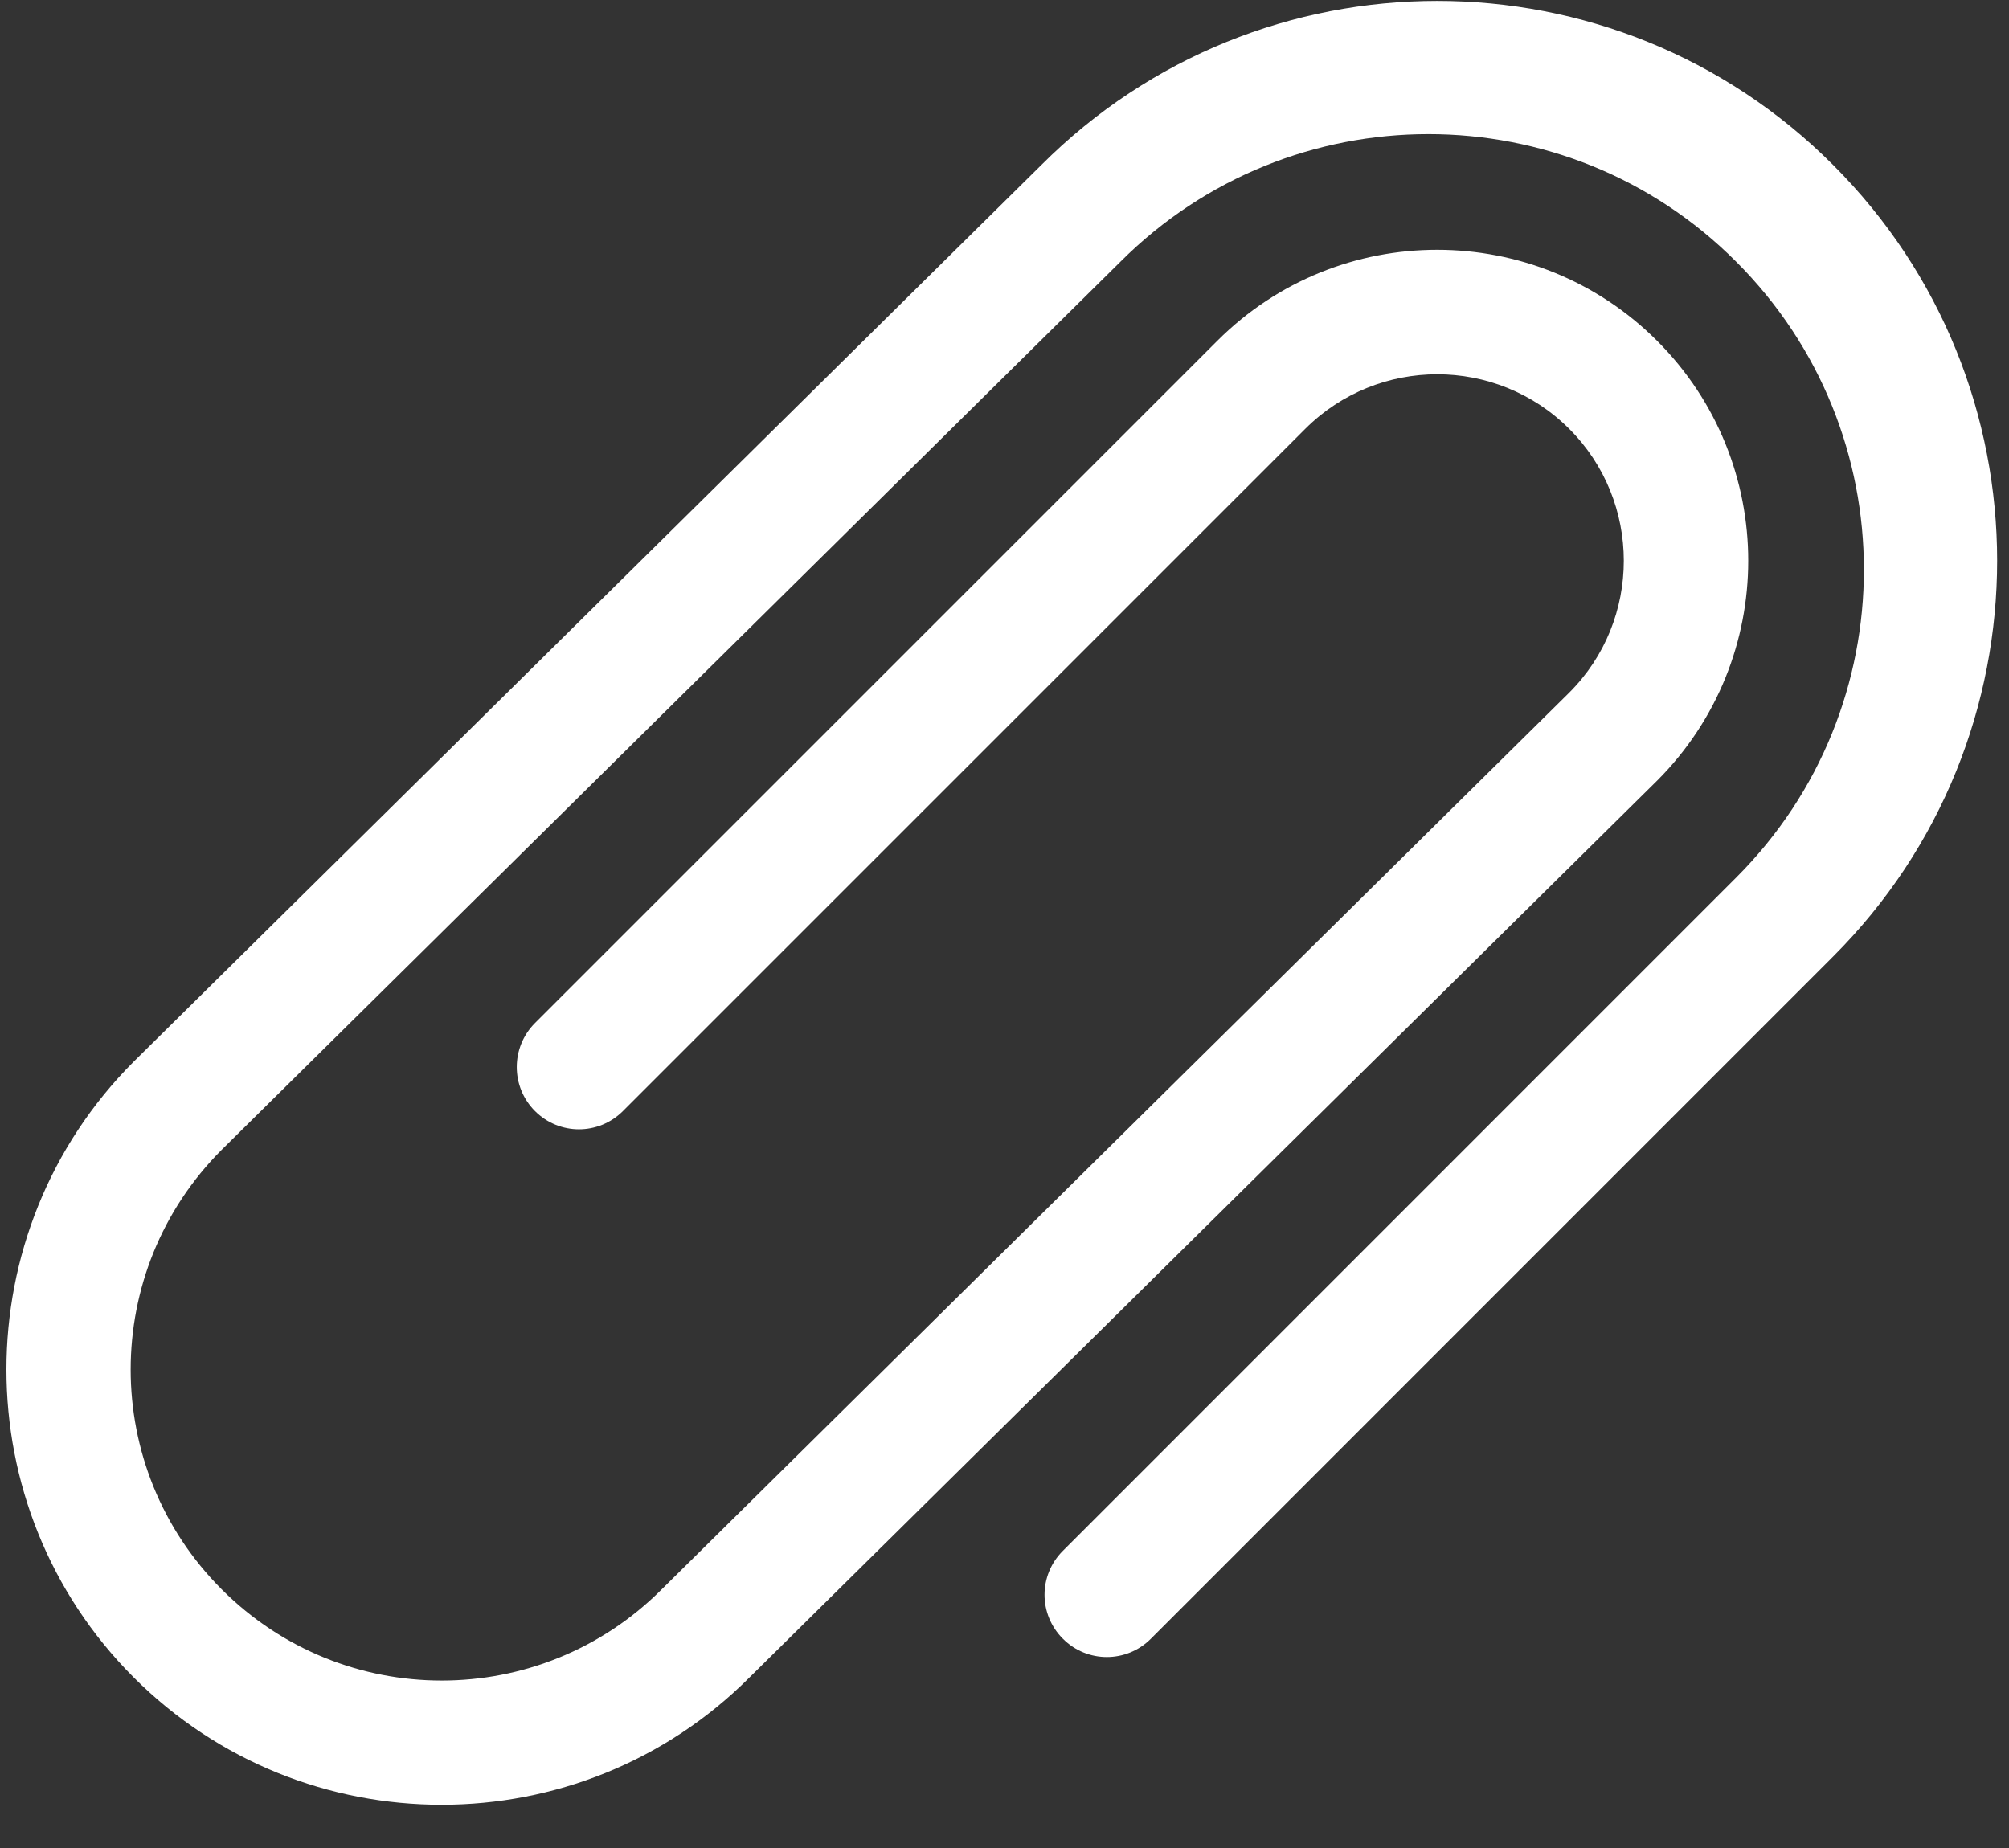
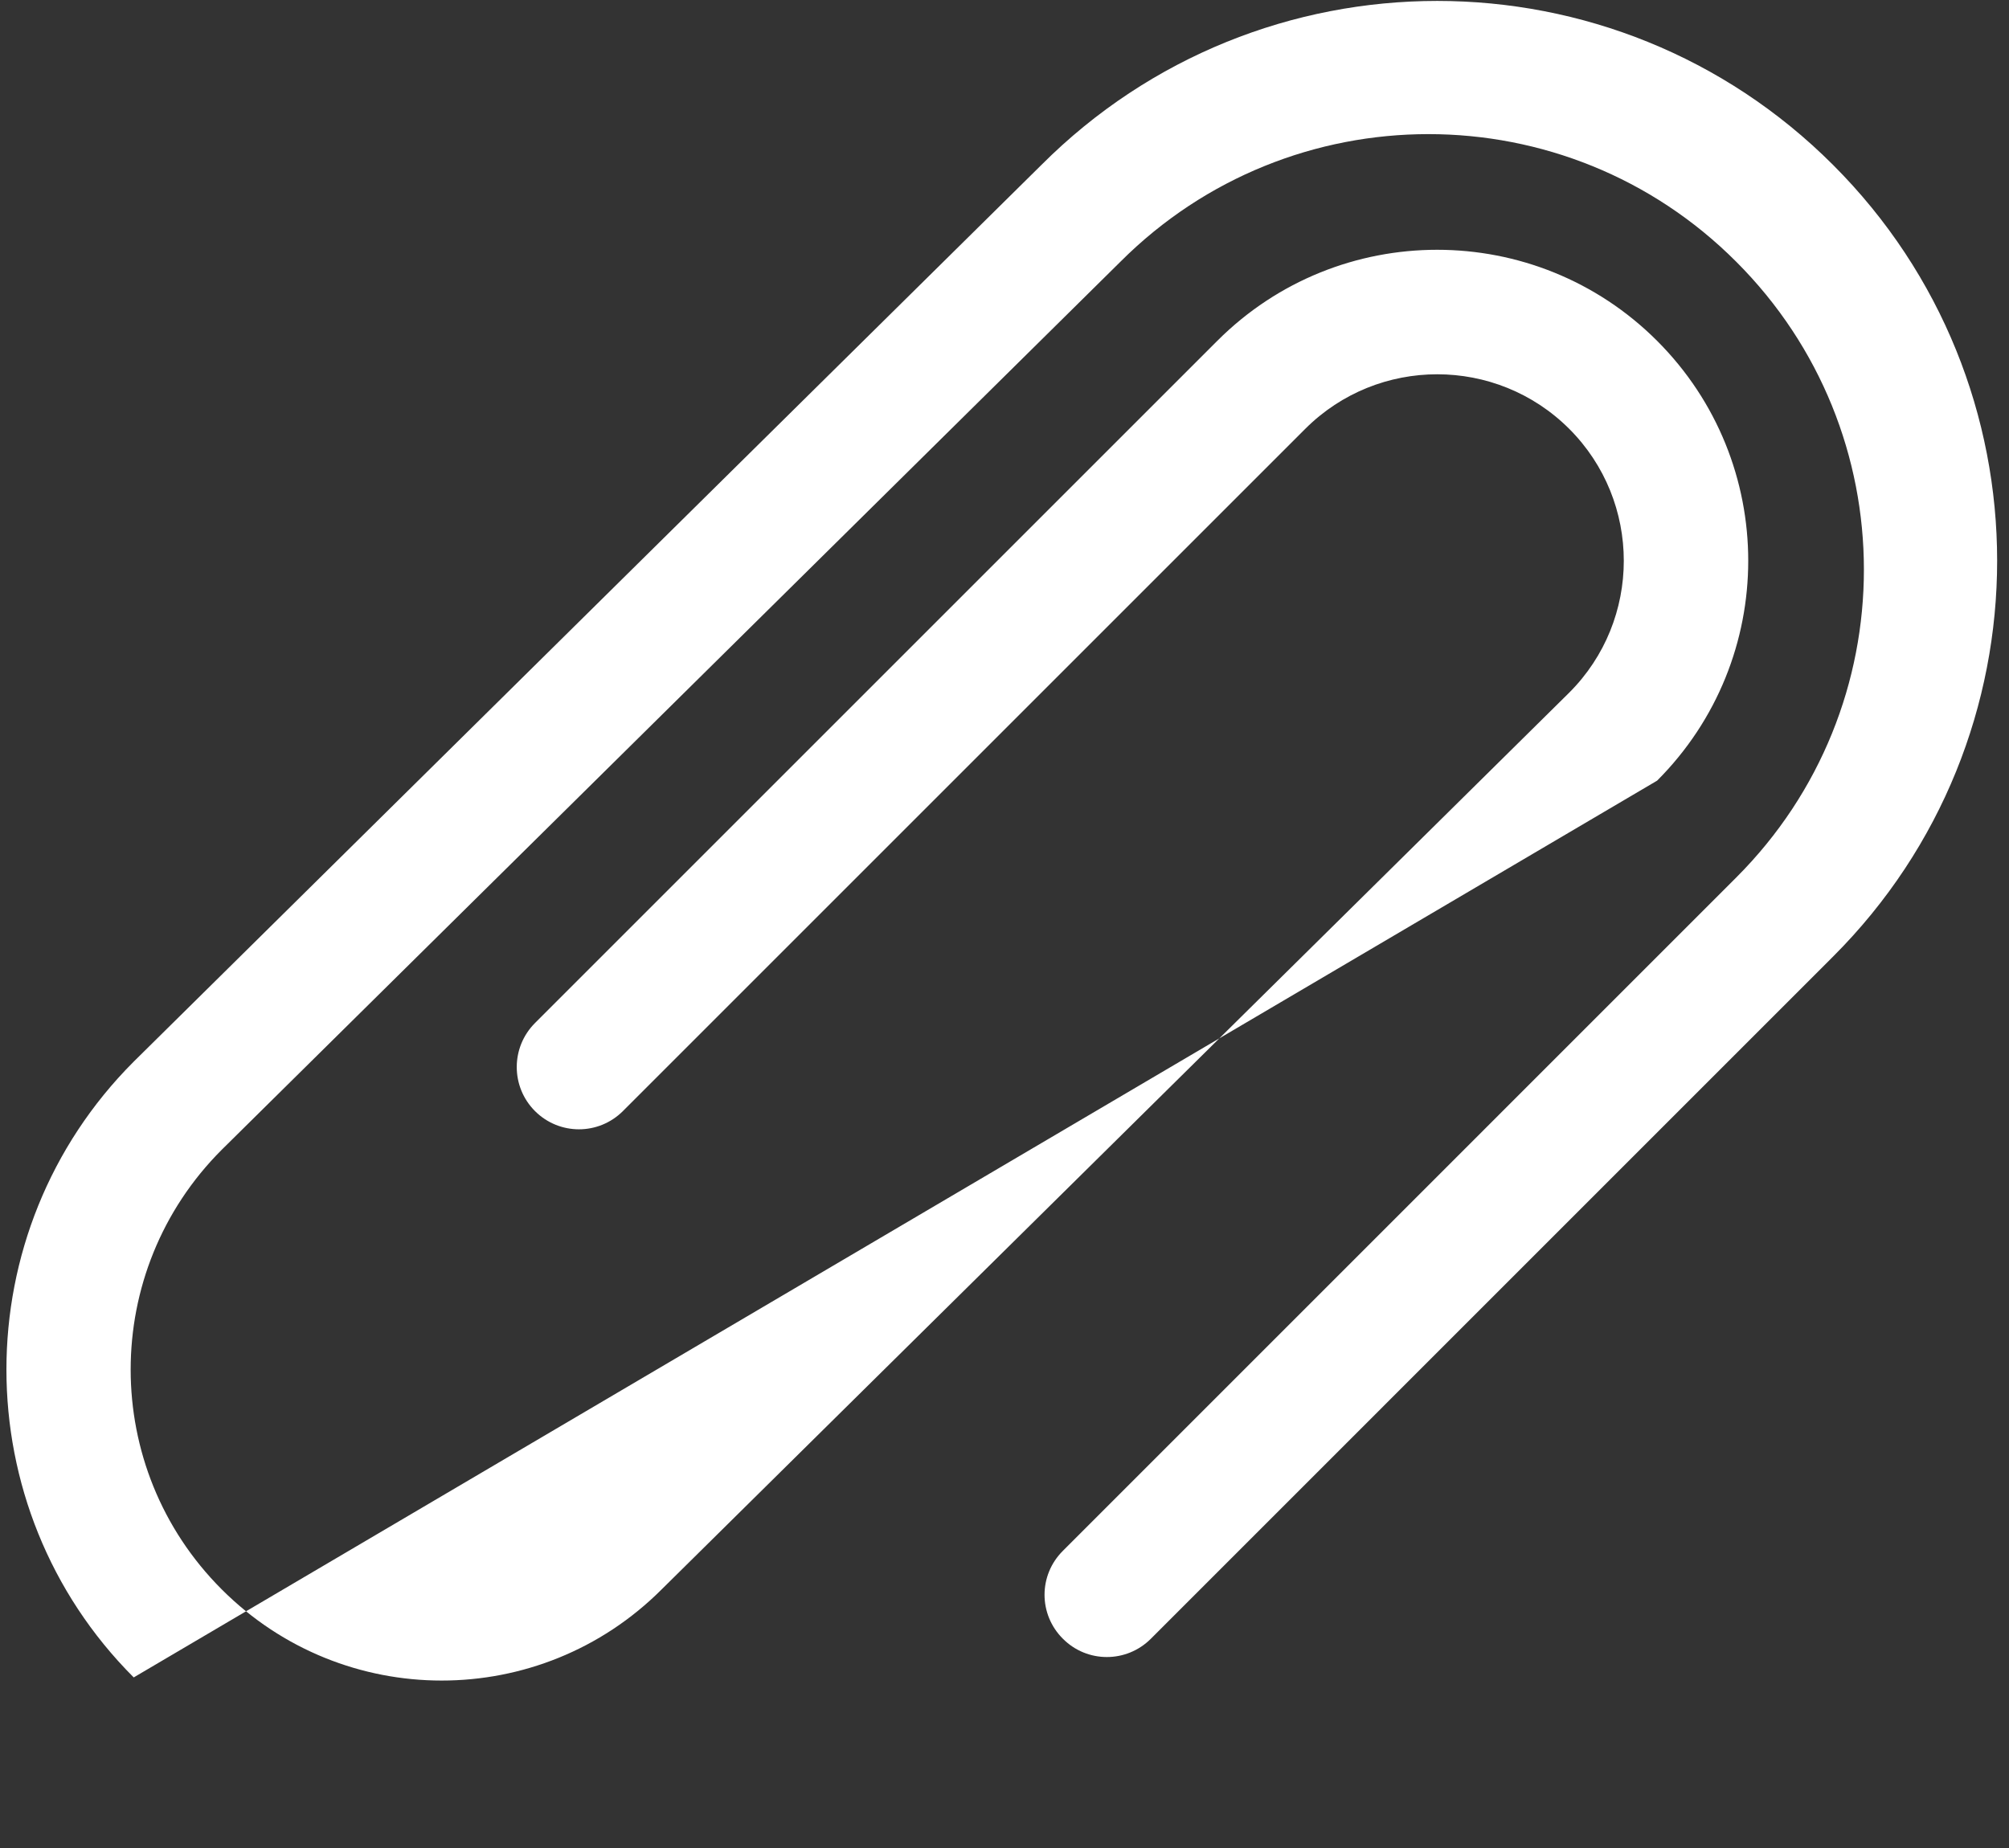
<svg xmlns="http://www.w3.org/2000/svg" width="25" height="23" viewBox="0 0 25 23" fill="none">
  <rect x="0" y="0" width="25" height="23" fill="#333333" stroke="none" />
-   <path d="M22.811 2.053C20.091 -0.669 15.679 -0.669 12.959 2.053L1.664 13.213C-0.448 15.326 -0.448 18.765 1.664 20.877C3.777 22.99 7.215 22.99 9.327 20.877L20.621 9.716C22.133 8.204 22.133 5.754 20.621 4.242C19.109 2.731 16.658 2.731 15.148 4.242L6.657 12.733C6.355 13.036 6.355 13.525 6.657 13.828C6.96 14.131 7.449 14.131 7.752 13.828L16.243 5.337C17.149 4.432 18.621 4.432 19.527 5.337C20.433 6.243 20.433 7.716 19.527 8.621L8.233 19.782C6.721 21.294 4.272 21.294 2.76 19.782C1.248 18.271 1.248 15.82 2.76 14.309L13.943 3.257C16.06 1.14 19.492 1.14 21.605 3.257C23.724 5.374 23.724 8.803 21.607 10.92L13.227 19.301C12.922 19.604 12.922 20.093 13.227 20.396C13.529 20.699 14.018 20.699 14.321 20.396L22.811 11.905C25.533 9.185 25.533 4.773 22.811 2.053Z" fill="white" />
+   <path d="M22.811 2.053C20.091 -0.669 15.679 -0.669 12.959 2.053L1.664 13.213C-0.448 15.326 -0.448 18.765 1.664 20.877L20.621 9.716C22.133 8.204 22.133 5.754 20.621 4.242C19.109 2.731 16.658 2.731 15.148 4.242L6.657 12.733C6.355 13.036 6.355 13.525 6.657 13.828C6.96 14.131 7.449 14.131 7.752 13.828L16.243 5.337C17.149 4.432 18.621 4.432 19.527 5.337C20.433 6.243 20.433 7.716 19.527 8.621L8.233 19.782C6.721 21.294 4.272 21.294 2.76 19.782C1.248 18.271 1.248 15.82 2.76 14.309L13.943 3.257C16.06 1.14 19.492 1.14 21.605 3.257C23.724 5.374 23.724 8.803 21.607 10.92L13.227 19.301C12.922 19.604 12.922 20.093 13.227 20.396C13.529 20.699 14.018 20.699 14.321 20.396L22.811 11.905C25.533 9.185 25.533 4.773 22.811 2.053Z" fill="white" />
</svg>